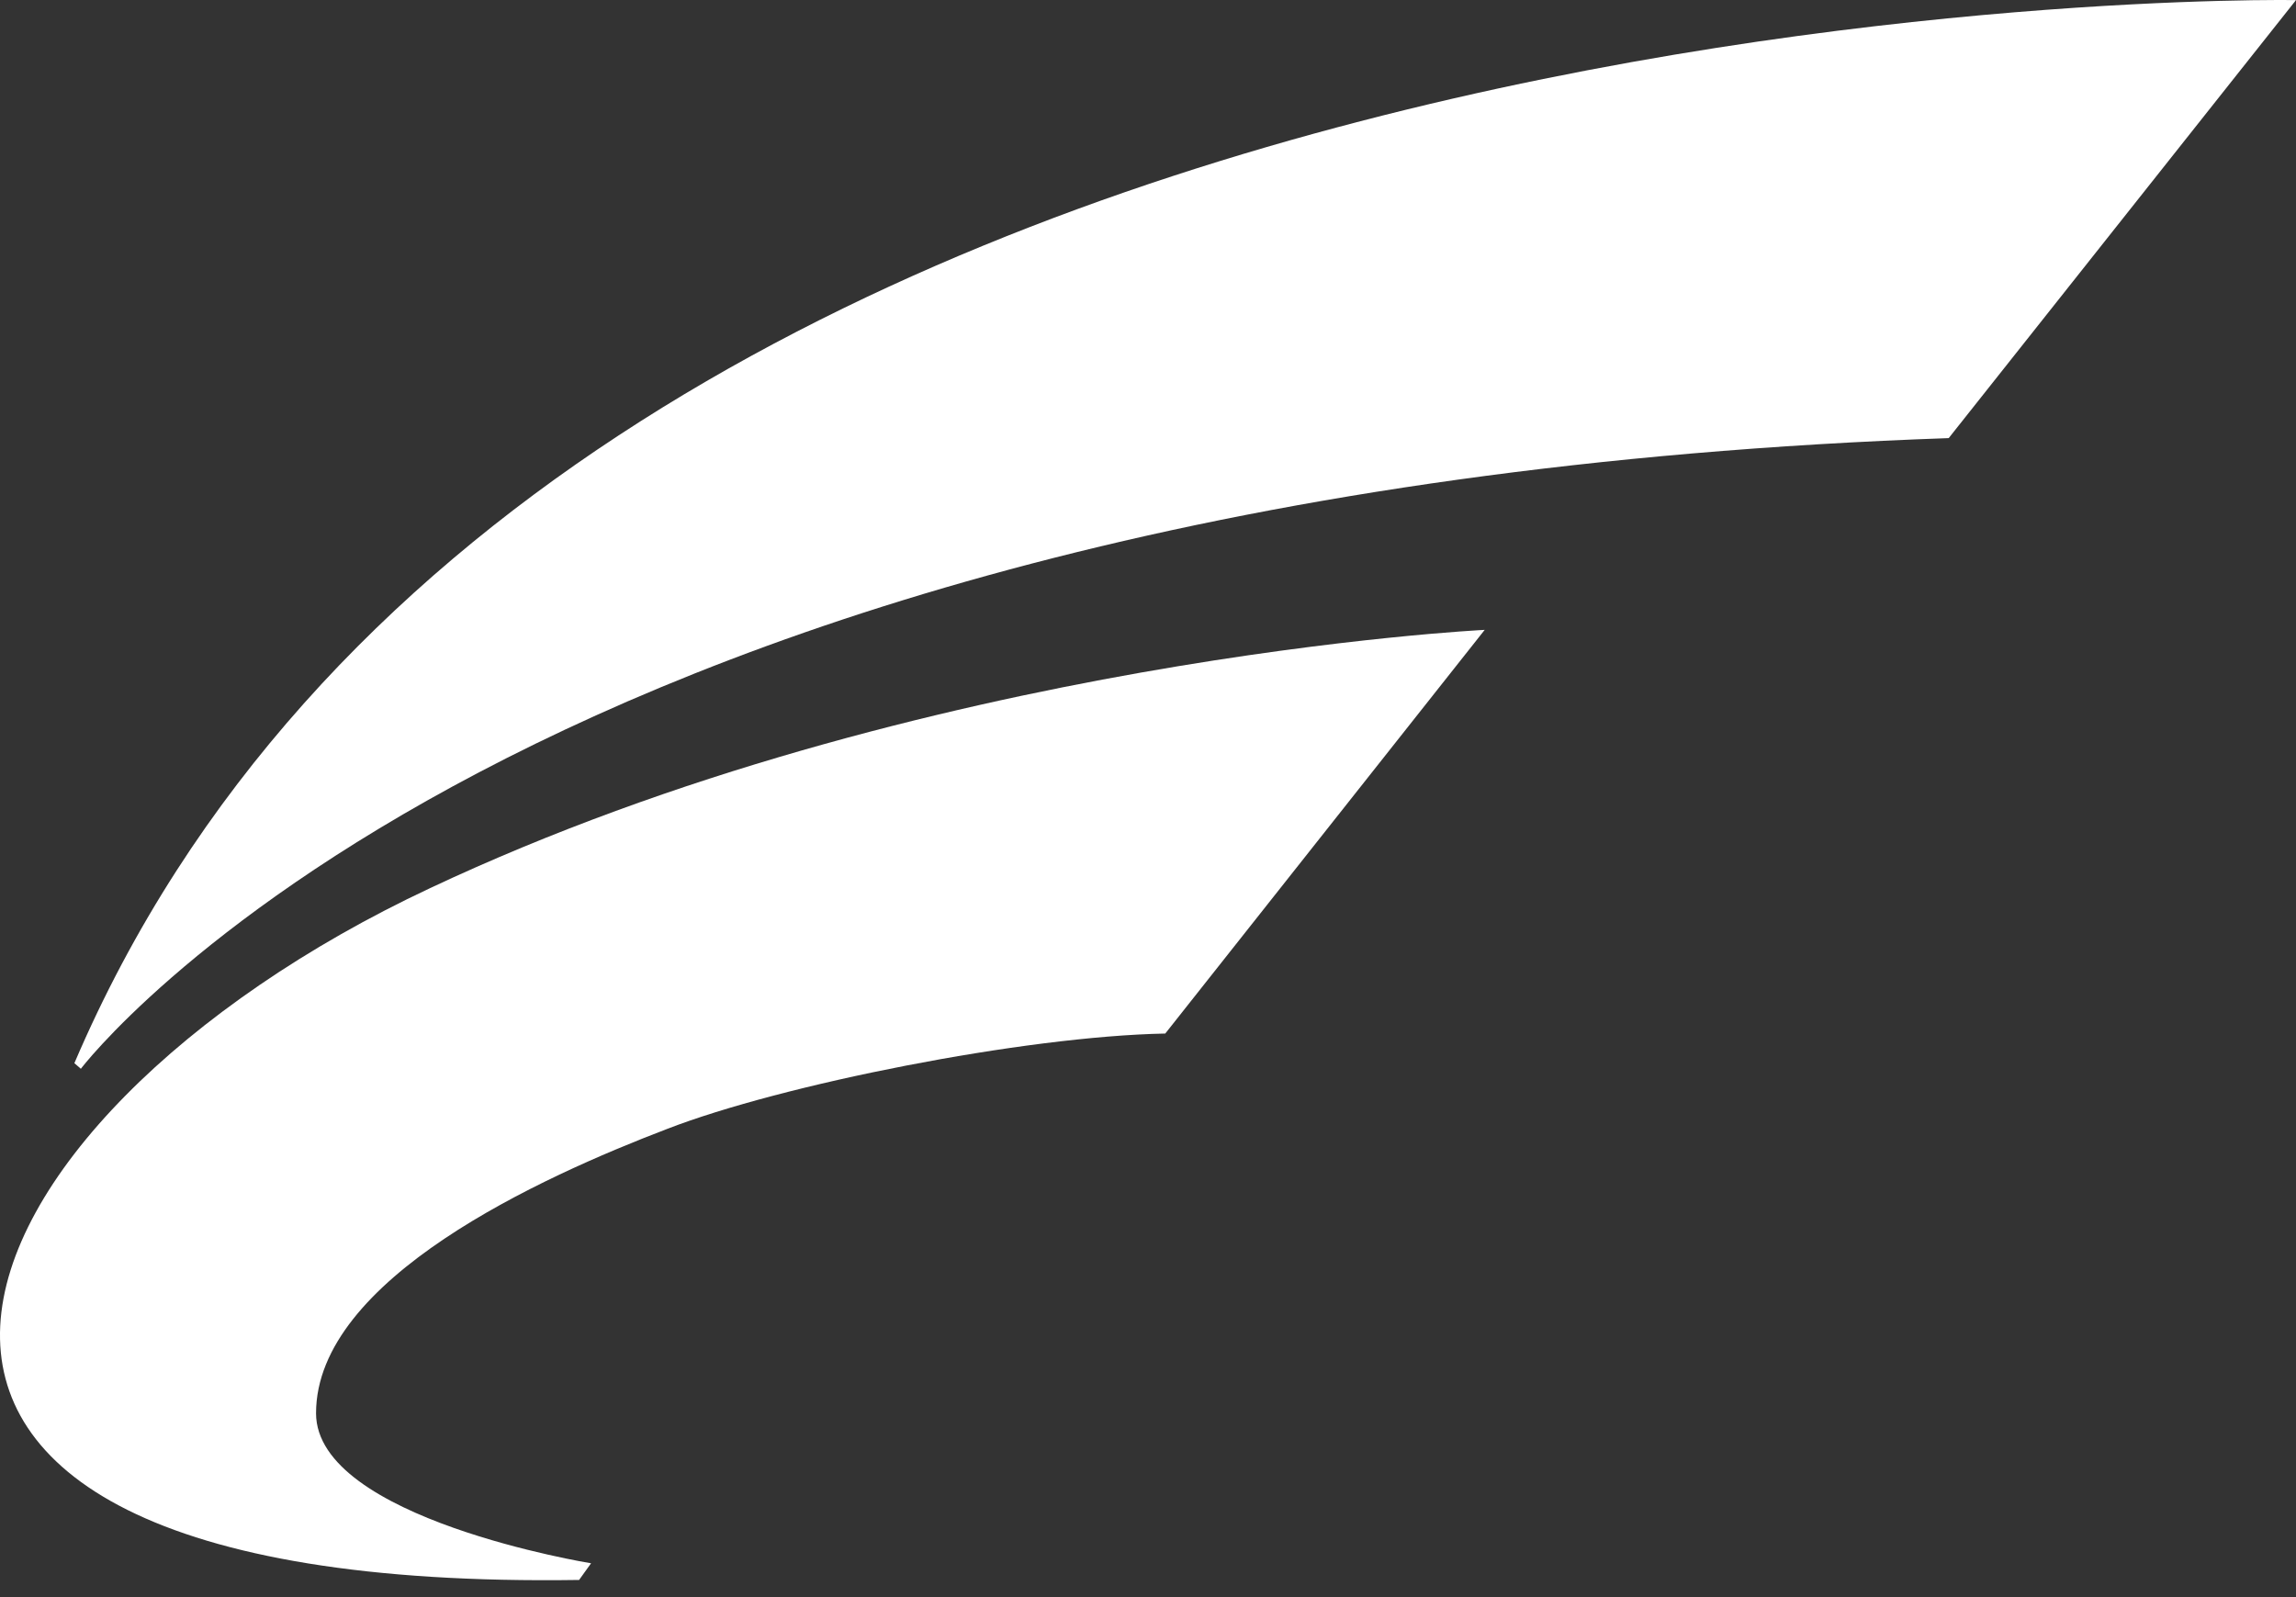
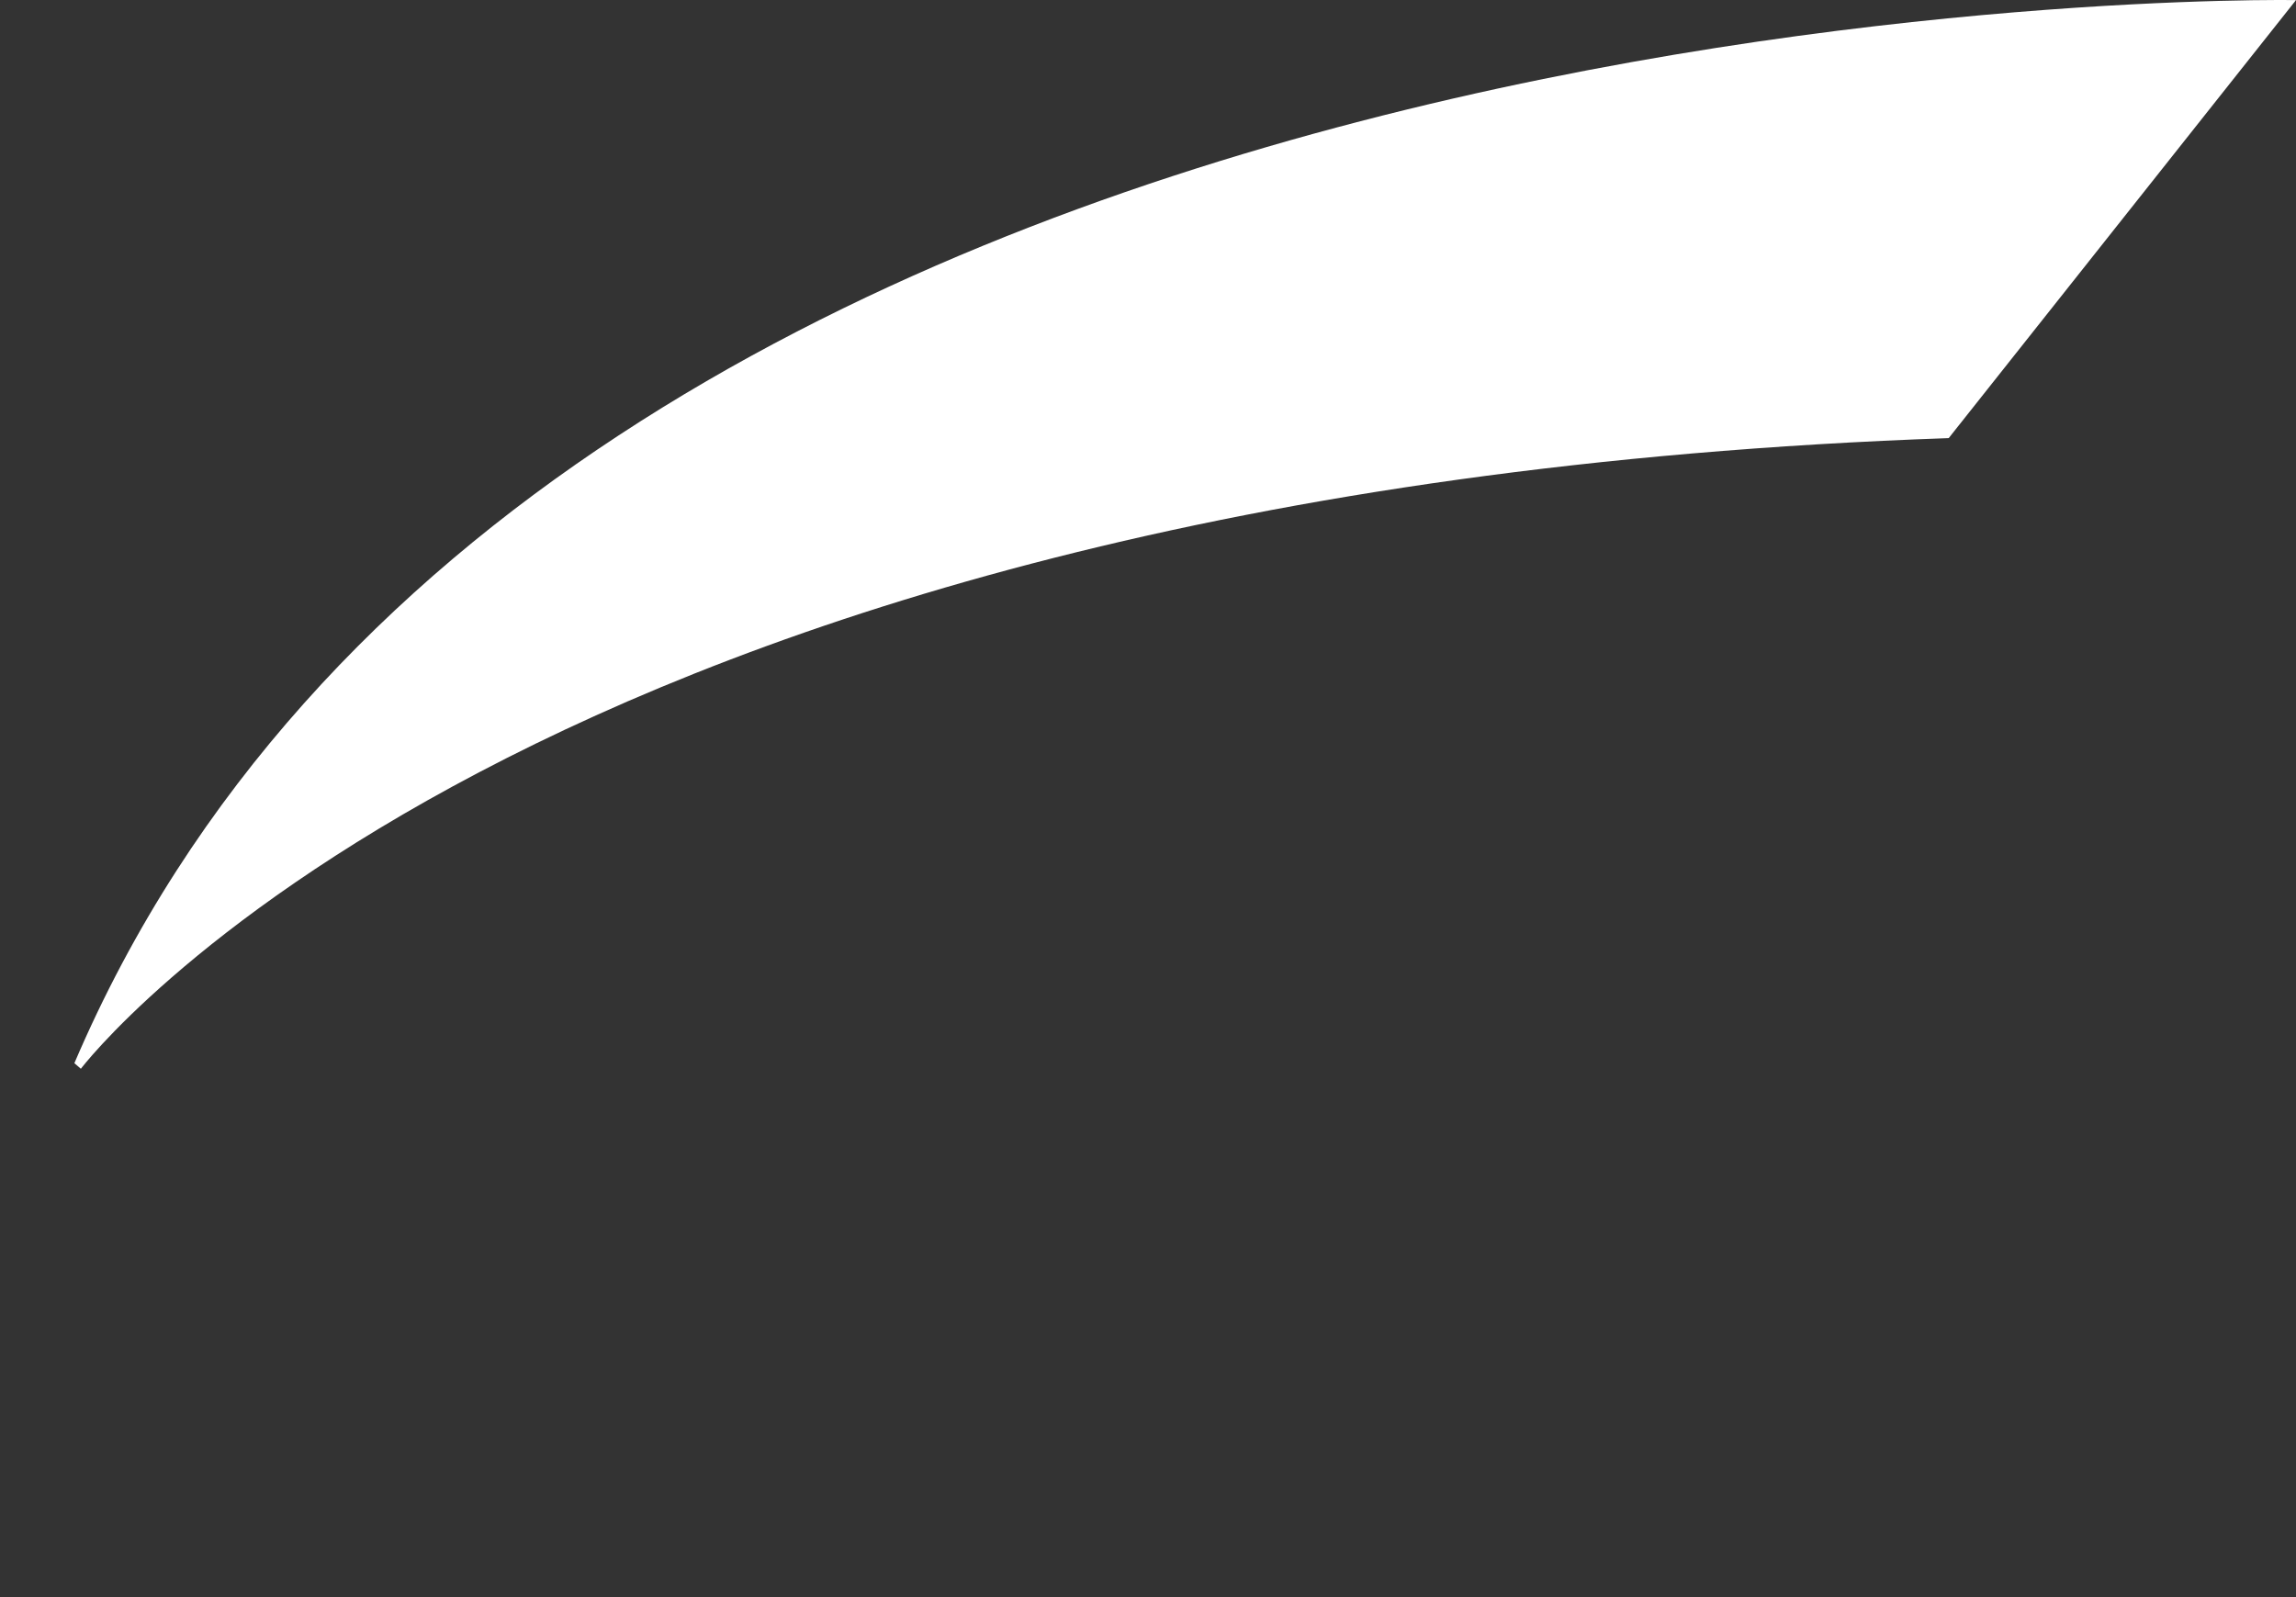
<svg xmlns="http://www.w3.org/2000/svg" width="23" height="16" viewBox="0 0 23 16" fill="none">
  <rect x="0" y="0" width="23" height="16" fill="#333333" stroke="none" />
-   <path d="M0.81 10.707C0.81 10.707 5.216 4.89 19.521 4.389L23 0.001C23 0.001 5.429 -0.314 0.745 10.651L0.81 10.707Z" fill="white" />
-   <path d="M14.873 6.31C14.873 6.31 9.214 6.588 4.307 8.898C-0.638 11.217 -2.725 15.957 5.801 15.828L5.921 15.661C5.921 15.661 3.166 15.215 3.166 14.158C3.166 12.813 5.42 11.792 6.682 11.31C7.832 10.864 10.253 10.382 11.673 10.354L14.873 6.31Z" fill="white" />
+   <path d="M0.81 10.707C0.81 10.707 5.216 4.89 19.521 4.389L23 0.001C23 0.001 5.429 -0.314 0.745 10.651Z" fill="white" />
</svg>